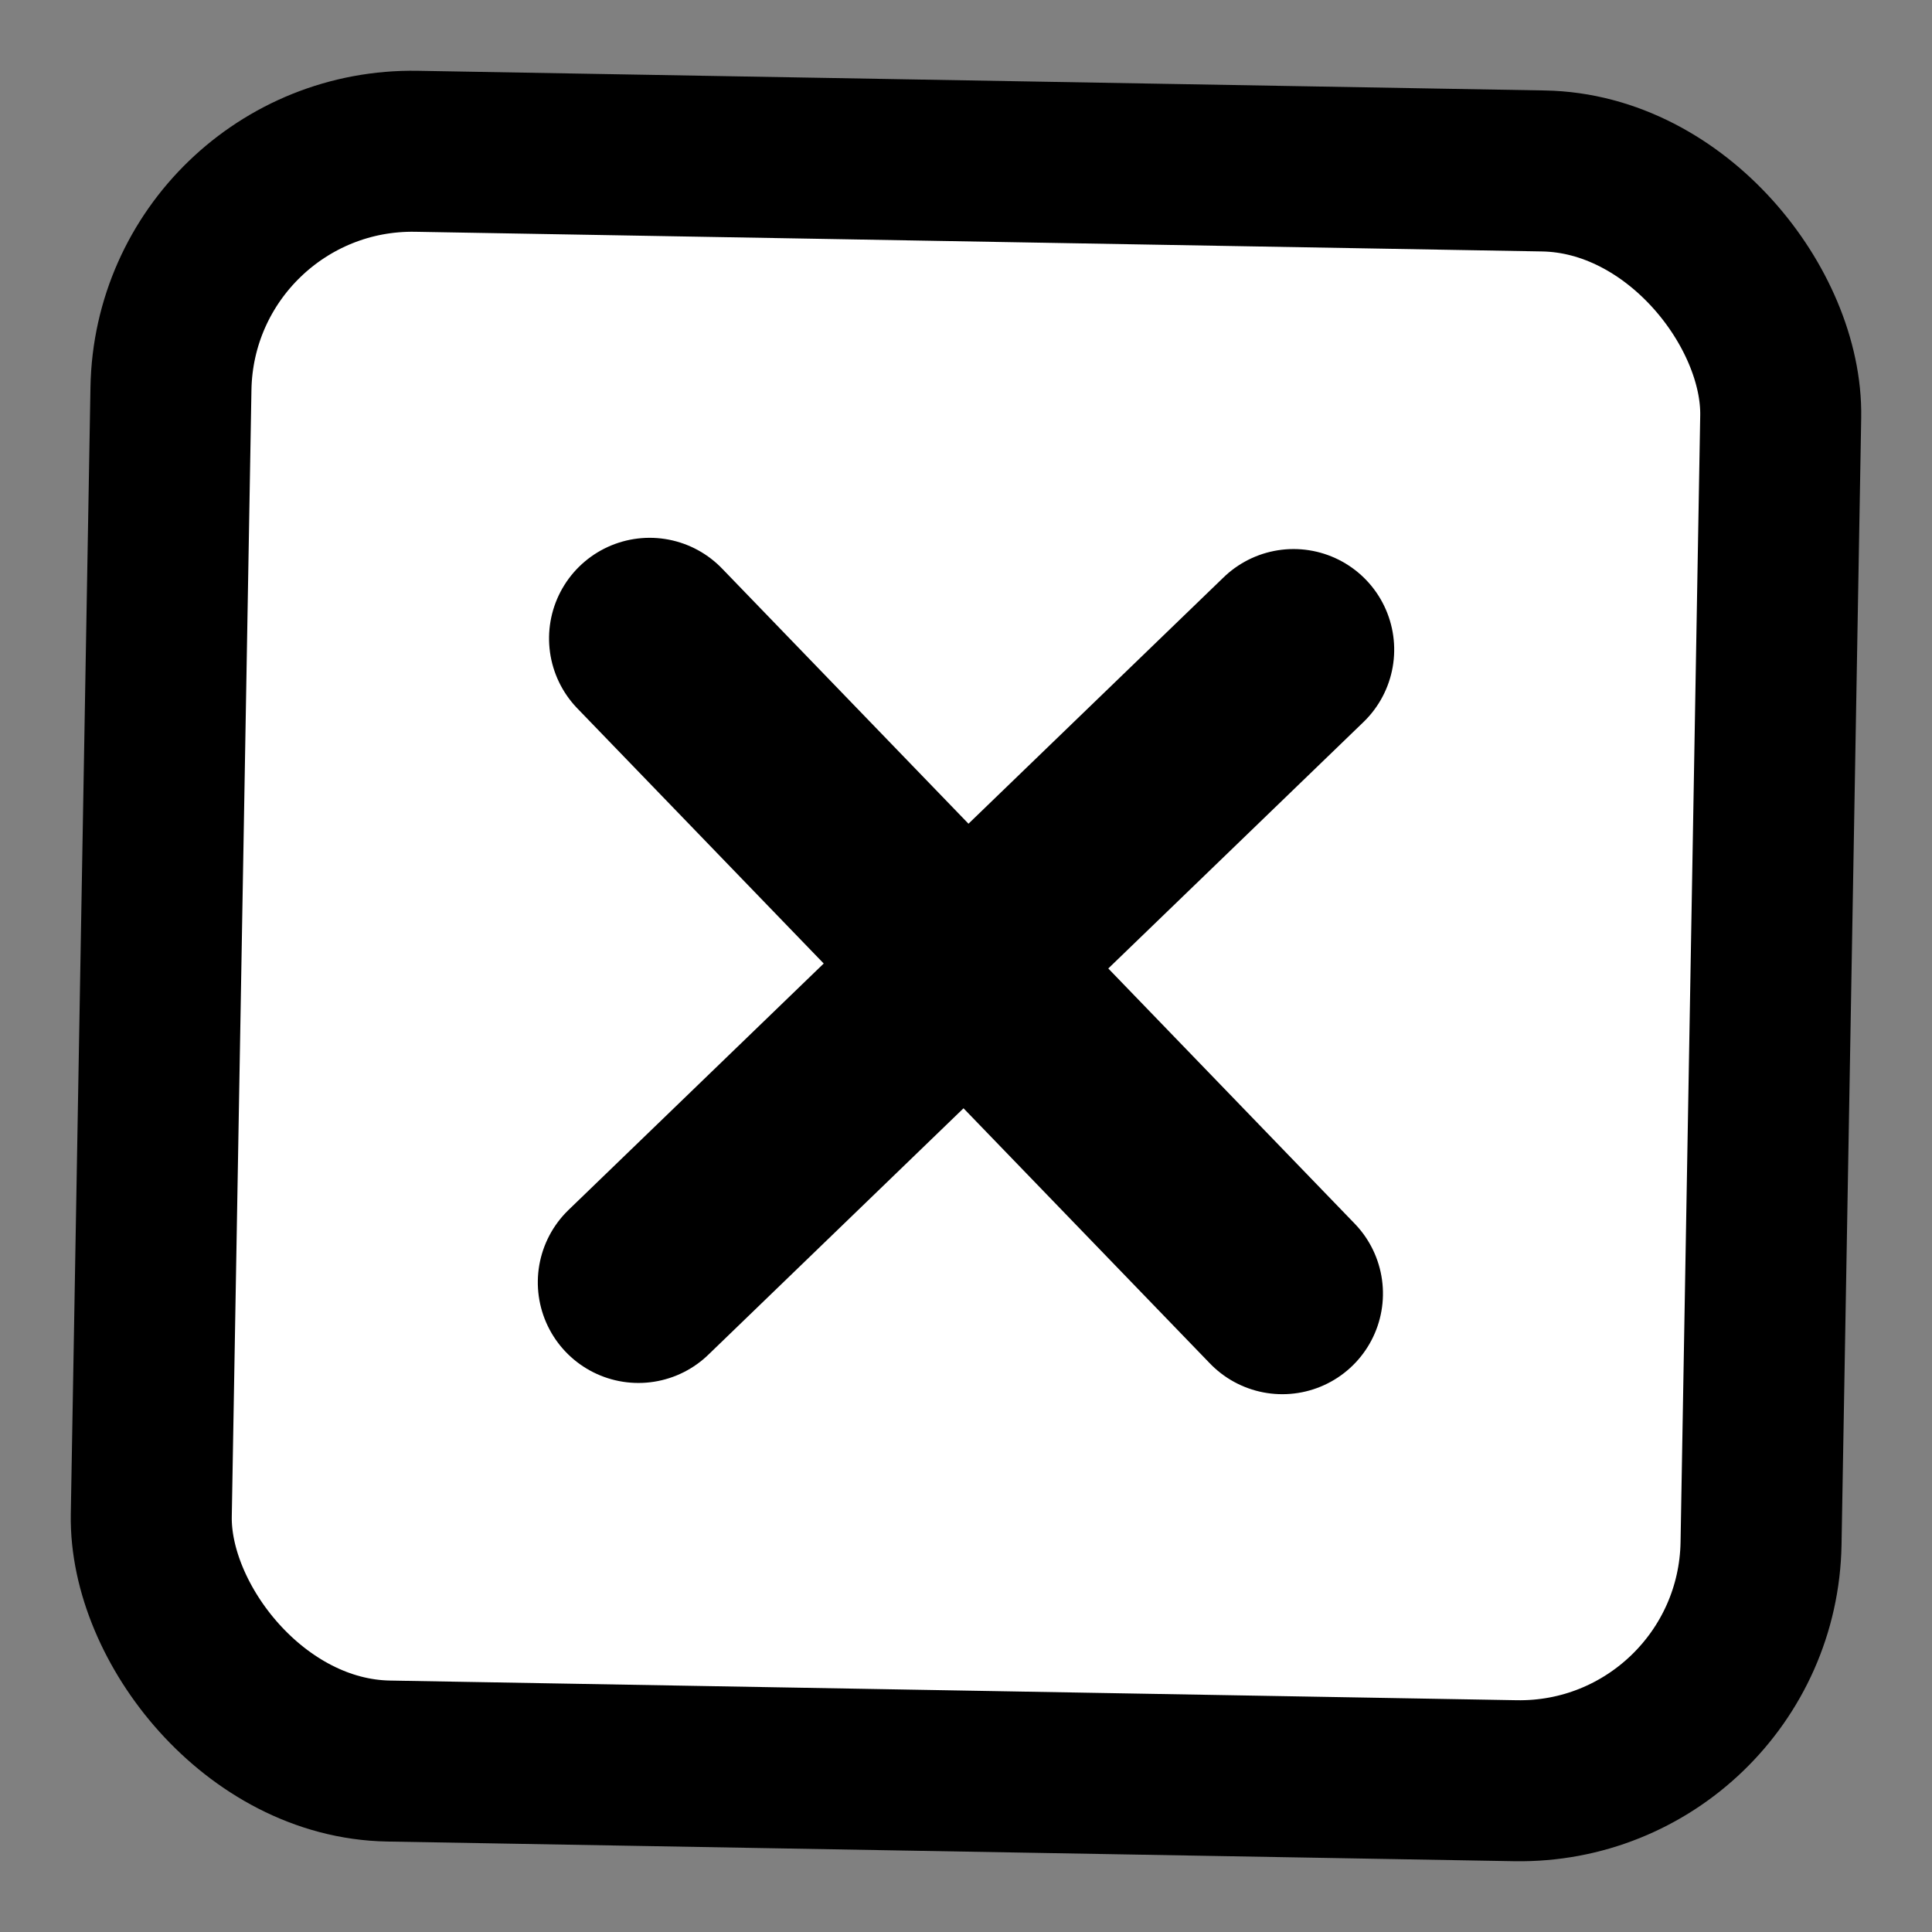
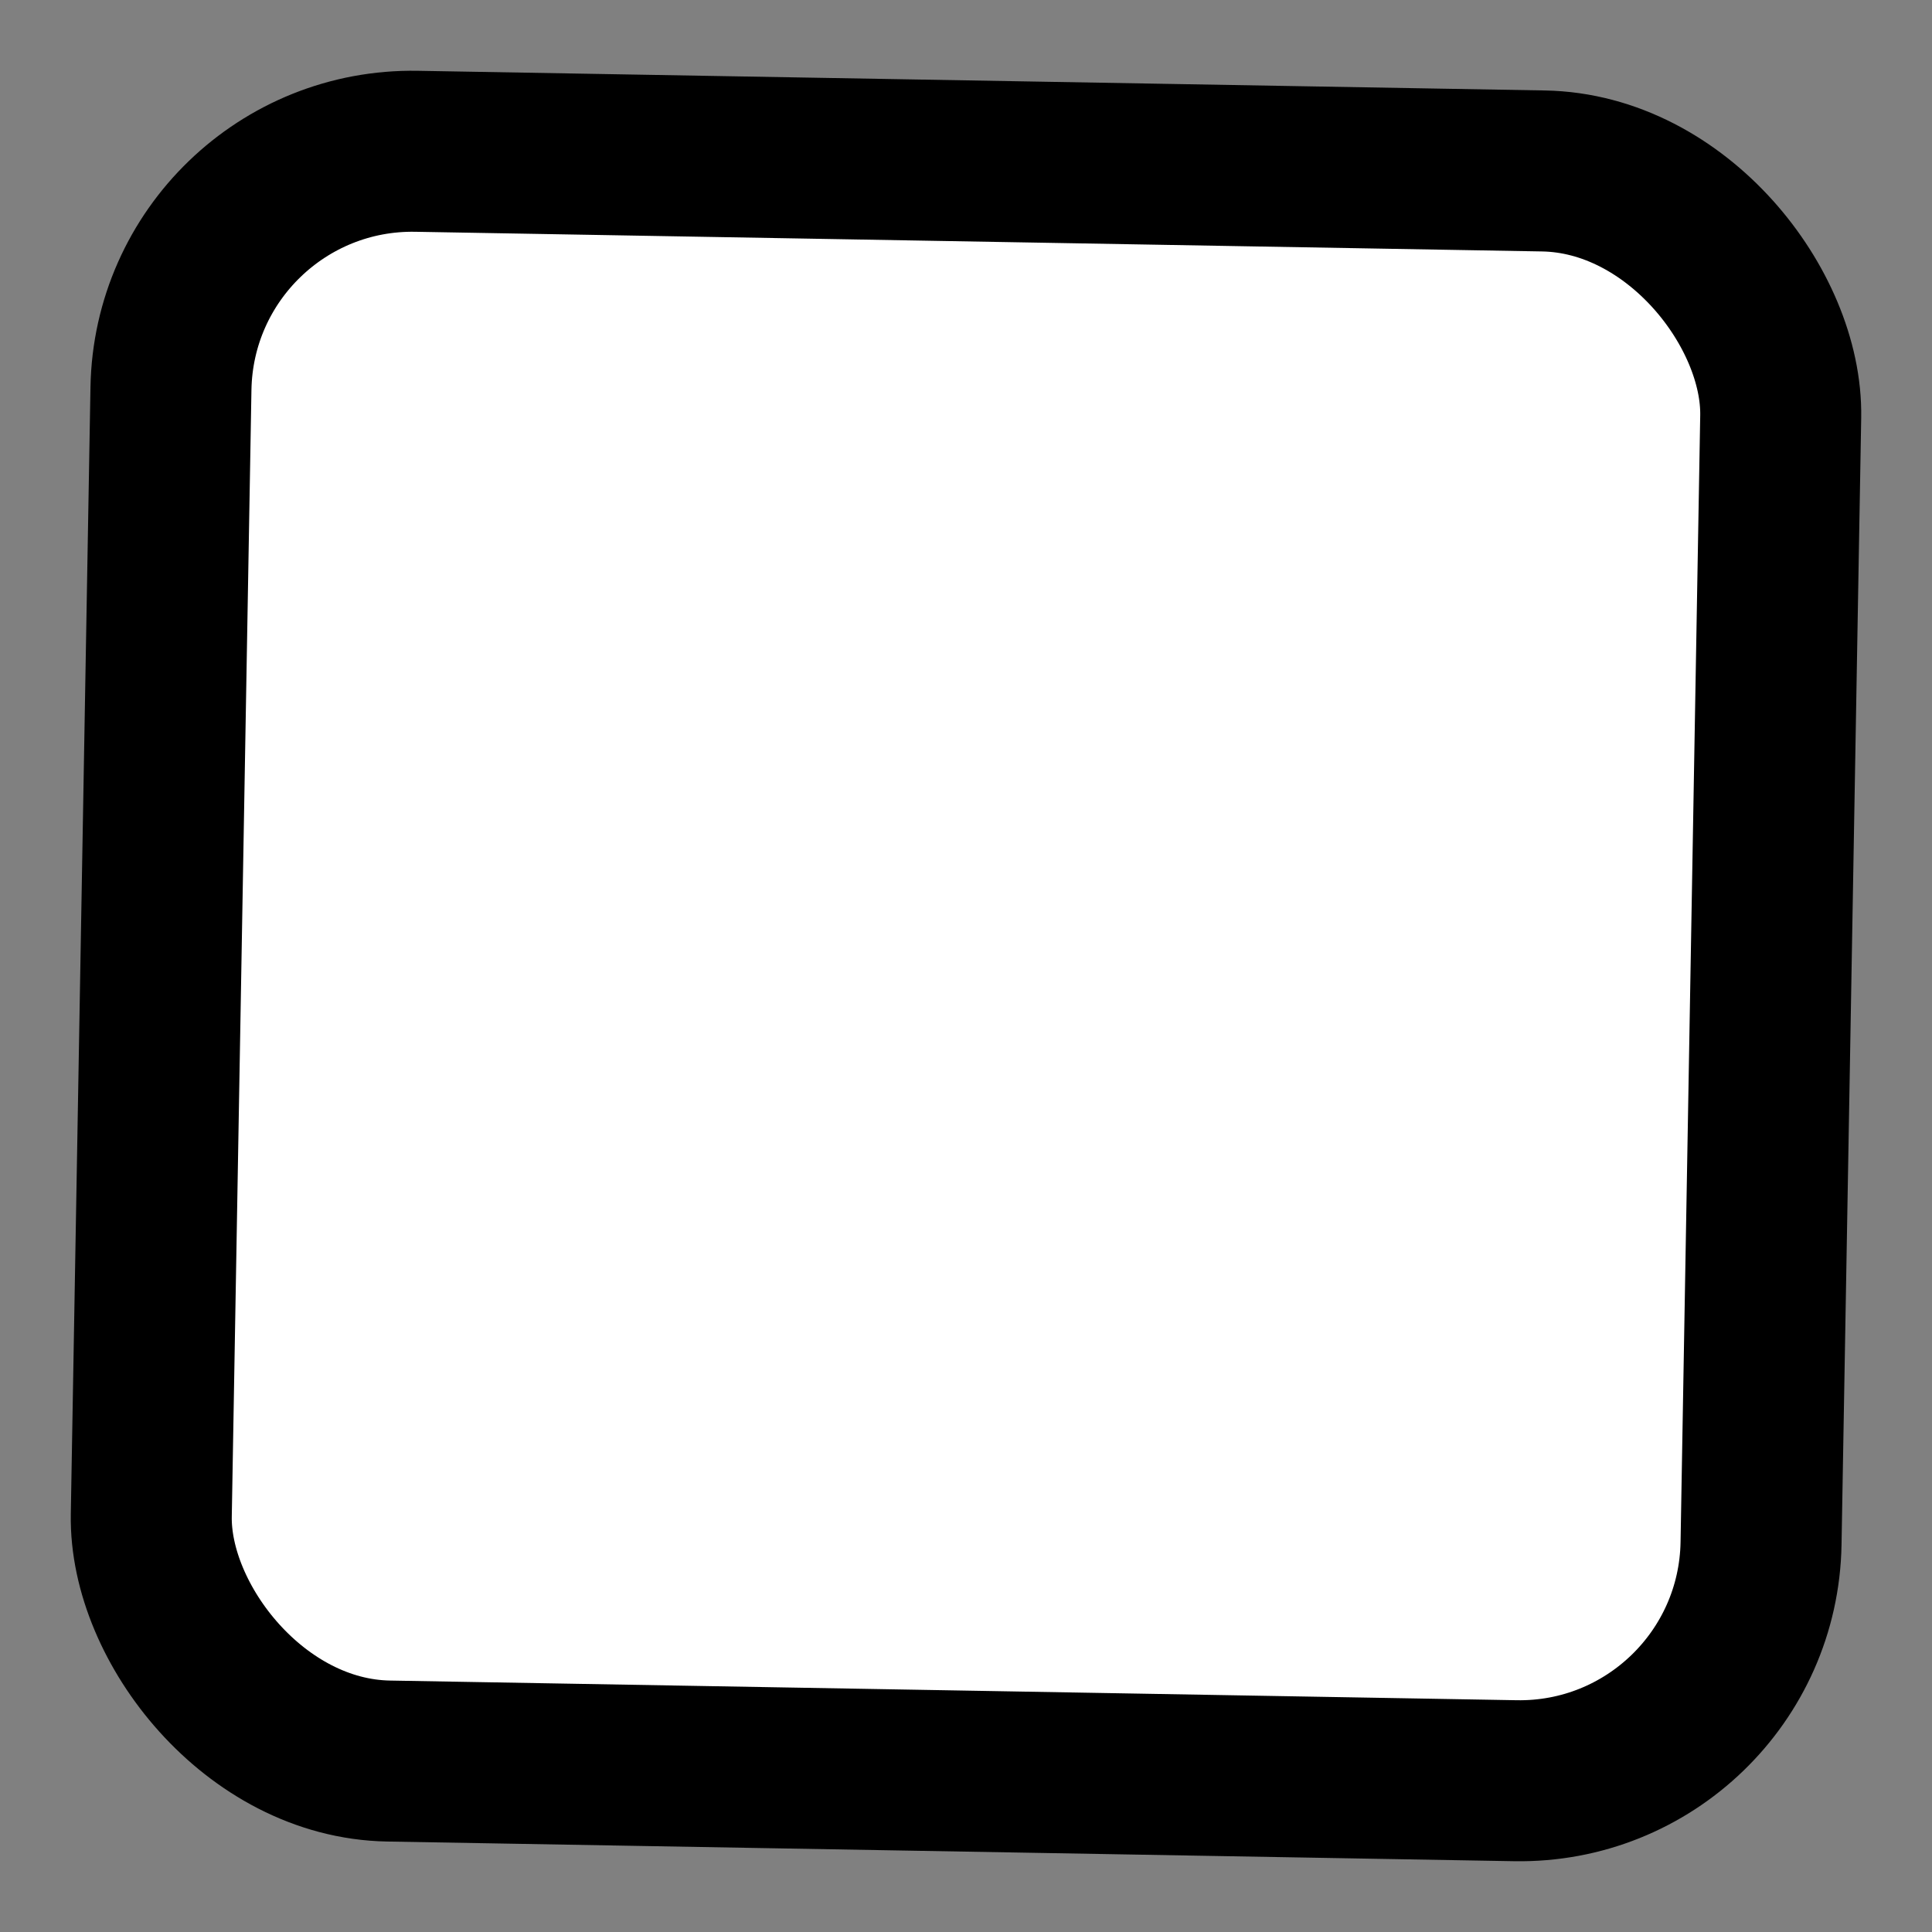
<svg xmlns="http://www.w3.org/2000/svg" width="24" height="24" viewBox="0 0 24 24" fill="none">
  <rect x="0" y="0" width="24" height="24" fill="#808080" stroke="none" />
  <rect x="2" y="2" width="20" height="20" rx="3" fill="#FFFFFF" stroke="currentColor" stroke-width="2" transform="rotate(1 12 12)" />
  <g transform="translate(12, 12) rotate(1)">
-     <path d="M-4 -4 L4 4 M4 -4 L-4 4" stroke="currentColor" stroke-width="2.5" stroke-linecap="round" />
-   </g>
+     </g>
  <rect x="2" y="2" width="20" height="20" rx="3" fill="none" stroke="currentColor" stroke-width="1" stroke-dasharray="3,1" opacity="0.5" transform="rotate(-0.5 12 12)" />
</svg>